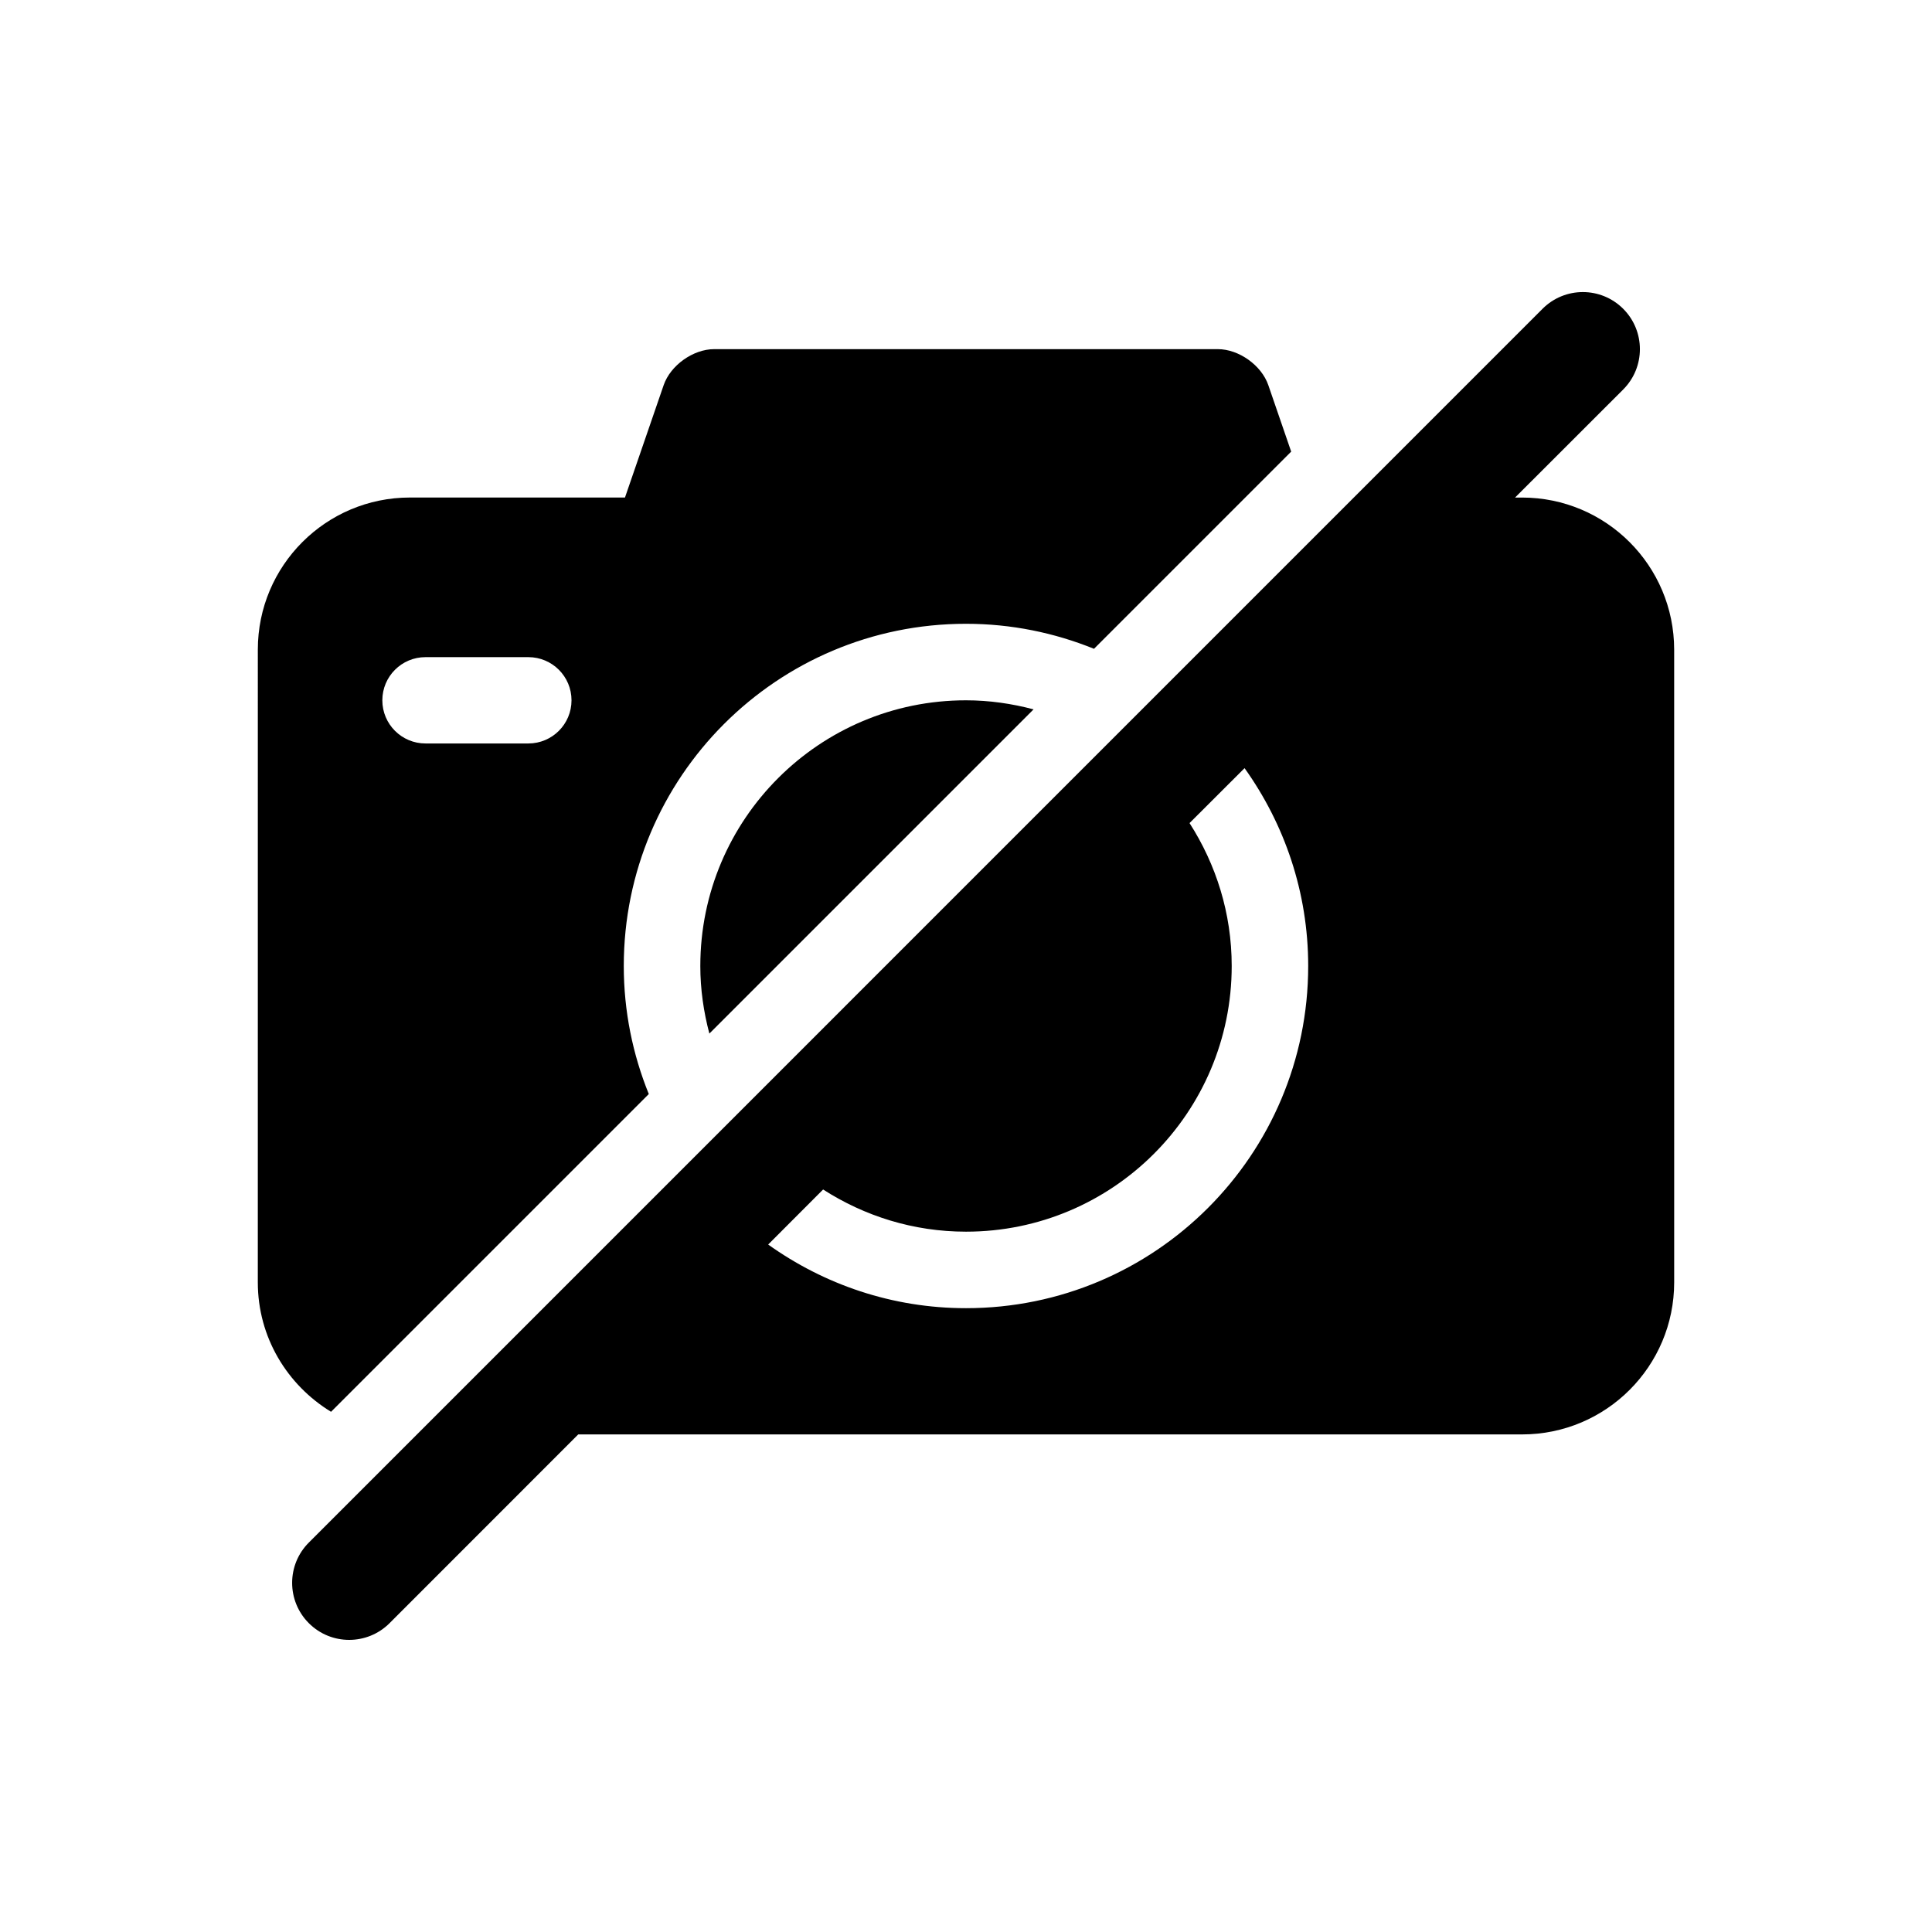
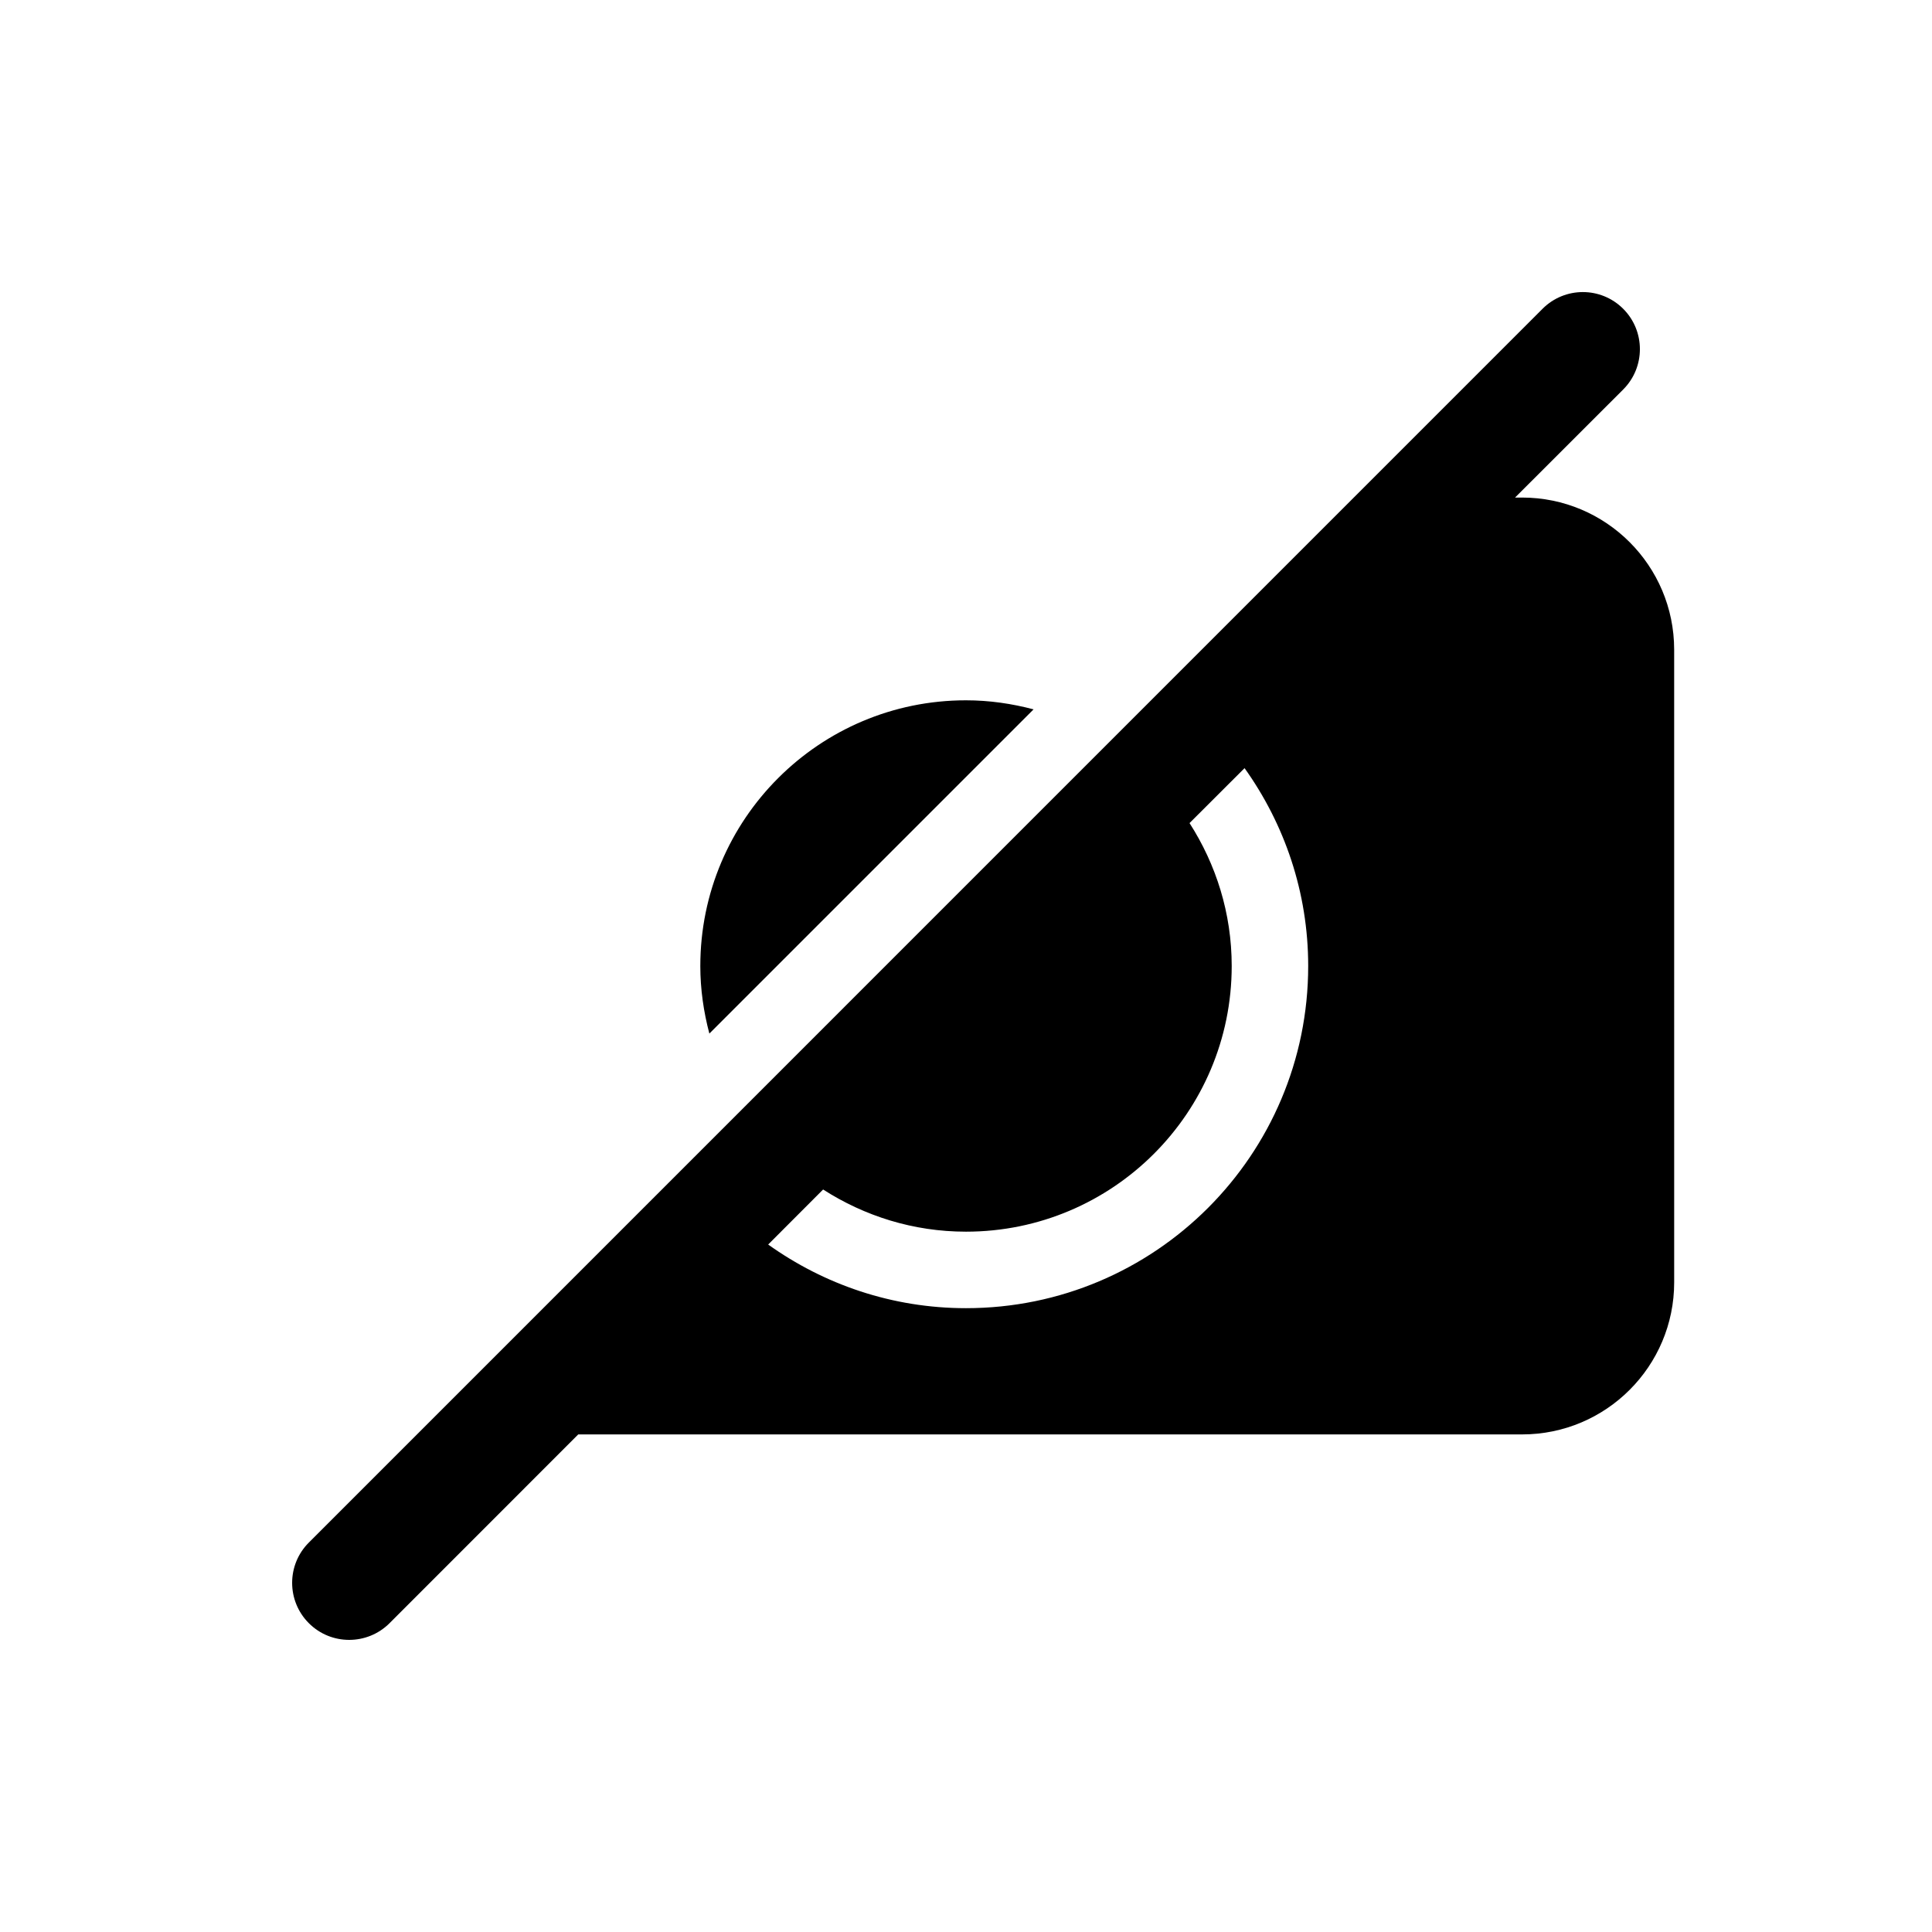
<svg xmlns="http://www.w3.org/2000/svg" fill="#000000" width="800px" height="800px" version="1.1" viewBox="144 144 512 512">
  <g>
    <path d="m329.59 400c0 6.195 0.887 12.184 2.398 17.906l85.918-85.918c-5.723-1.512-11.707-2.398-17.906-2.398-38.883-0.004-70.41 31.523-70.41 70.41z" />
-     <path d="m231.73 518.14 84.207-84.207c-4.25-10.496-6.629-21.934-6.629-33.934 0-50.09 40.598-90.688 90.688-90.688 12 0 23.438 2.379 33.926 6.629l52.254-52.254-6.066-17.633c-1.812-5.25-7.809-9.523-13.359-9.523h-133.51c-5.531 0-11.547 4.273-13.359 9.523l-10.258 29.797h-56.992c-22.258 0-40.305 18.047-40.305 40.305l-0.004 167.68c0 14.59 7.809 27.215 19.406 34.309zm25.031-199.99h27.258c6.316 0 11.438 5.117 11.438 11.438 0 6.316-5.117 11.438-11.438 11.438h-27.258c-6.316 0-11.438-5.117-11.438-11.438 0-6.316 5.121-11.438 11.438-11.438z" />
    <path d="m547.36 275.86h-1.855l28.656-28.637c5.906-5.906 5.906-15.488 0-21.391-5.906-5.906-15.469-5.906-21.371 0l-326.94 326.96c-5.906 5.883-5.906 15.469 0 21.371 2.953 2.953 6.812 4.422 10.691 4.422 3.859 0 7.738-1.473 10.691-4.422l50.008-50.027h250.13c22.258 0 40.305-18.047 40.305-40.305l-0.004-167.67c-0.008-22.258-18.055-40.305-40.312-40.305zm-147.36 214.82c-19.578 0-37.625-6.297-52.426-16.867l14.559-14.582c10.941 7.023 23.891 11.176 37.867 11.176 38.883 0 70.414-31.527 70.414-70.414 0-13.977-4.152-26.922-11.176-37.867l14.582-14.559c10.566 14.805 16.863 32.852 16.863 52.43 0 50.086-40.598 90.684-90.684 90.684z" />
  </g>
</svg>